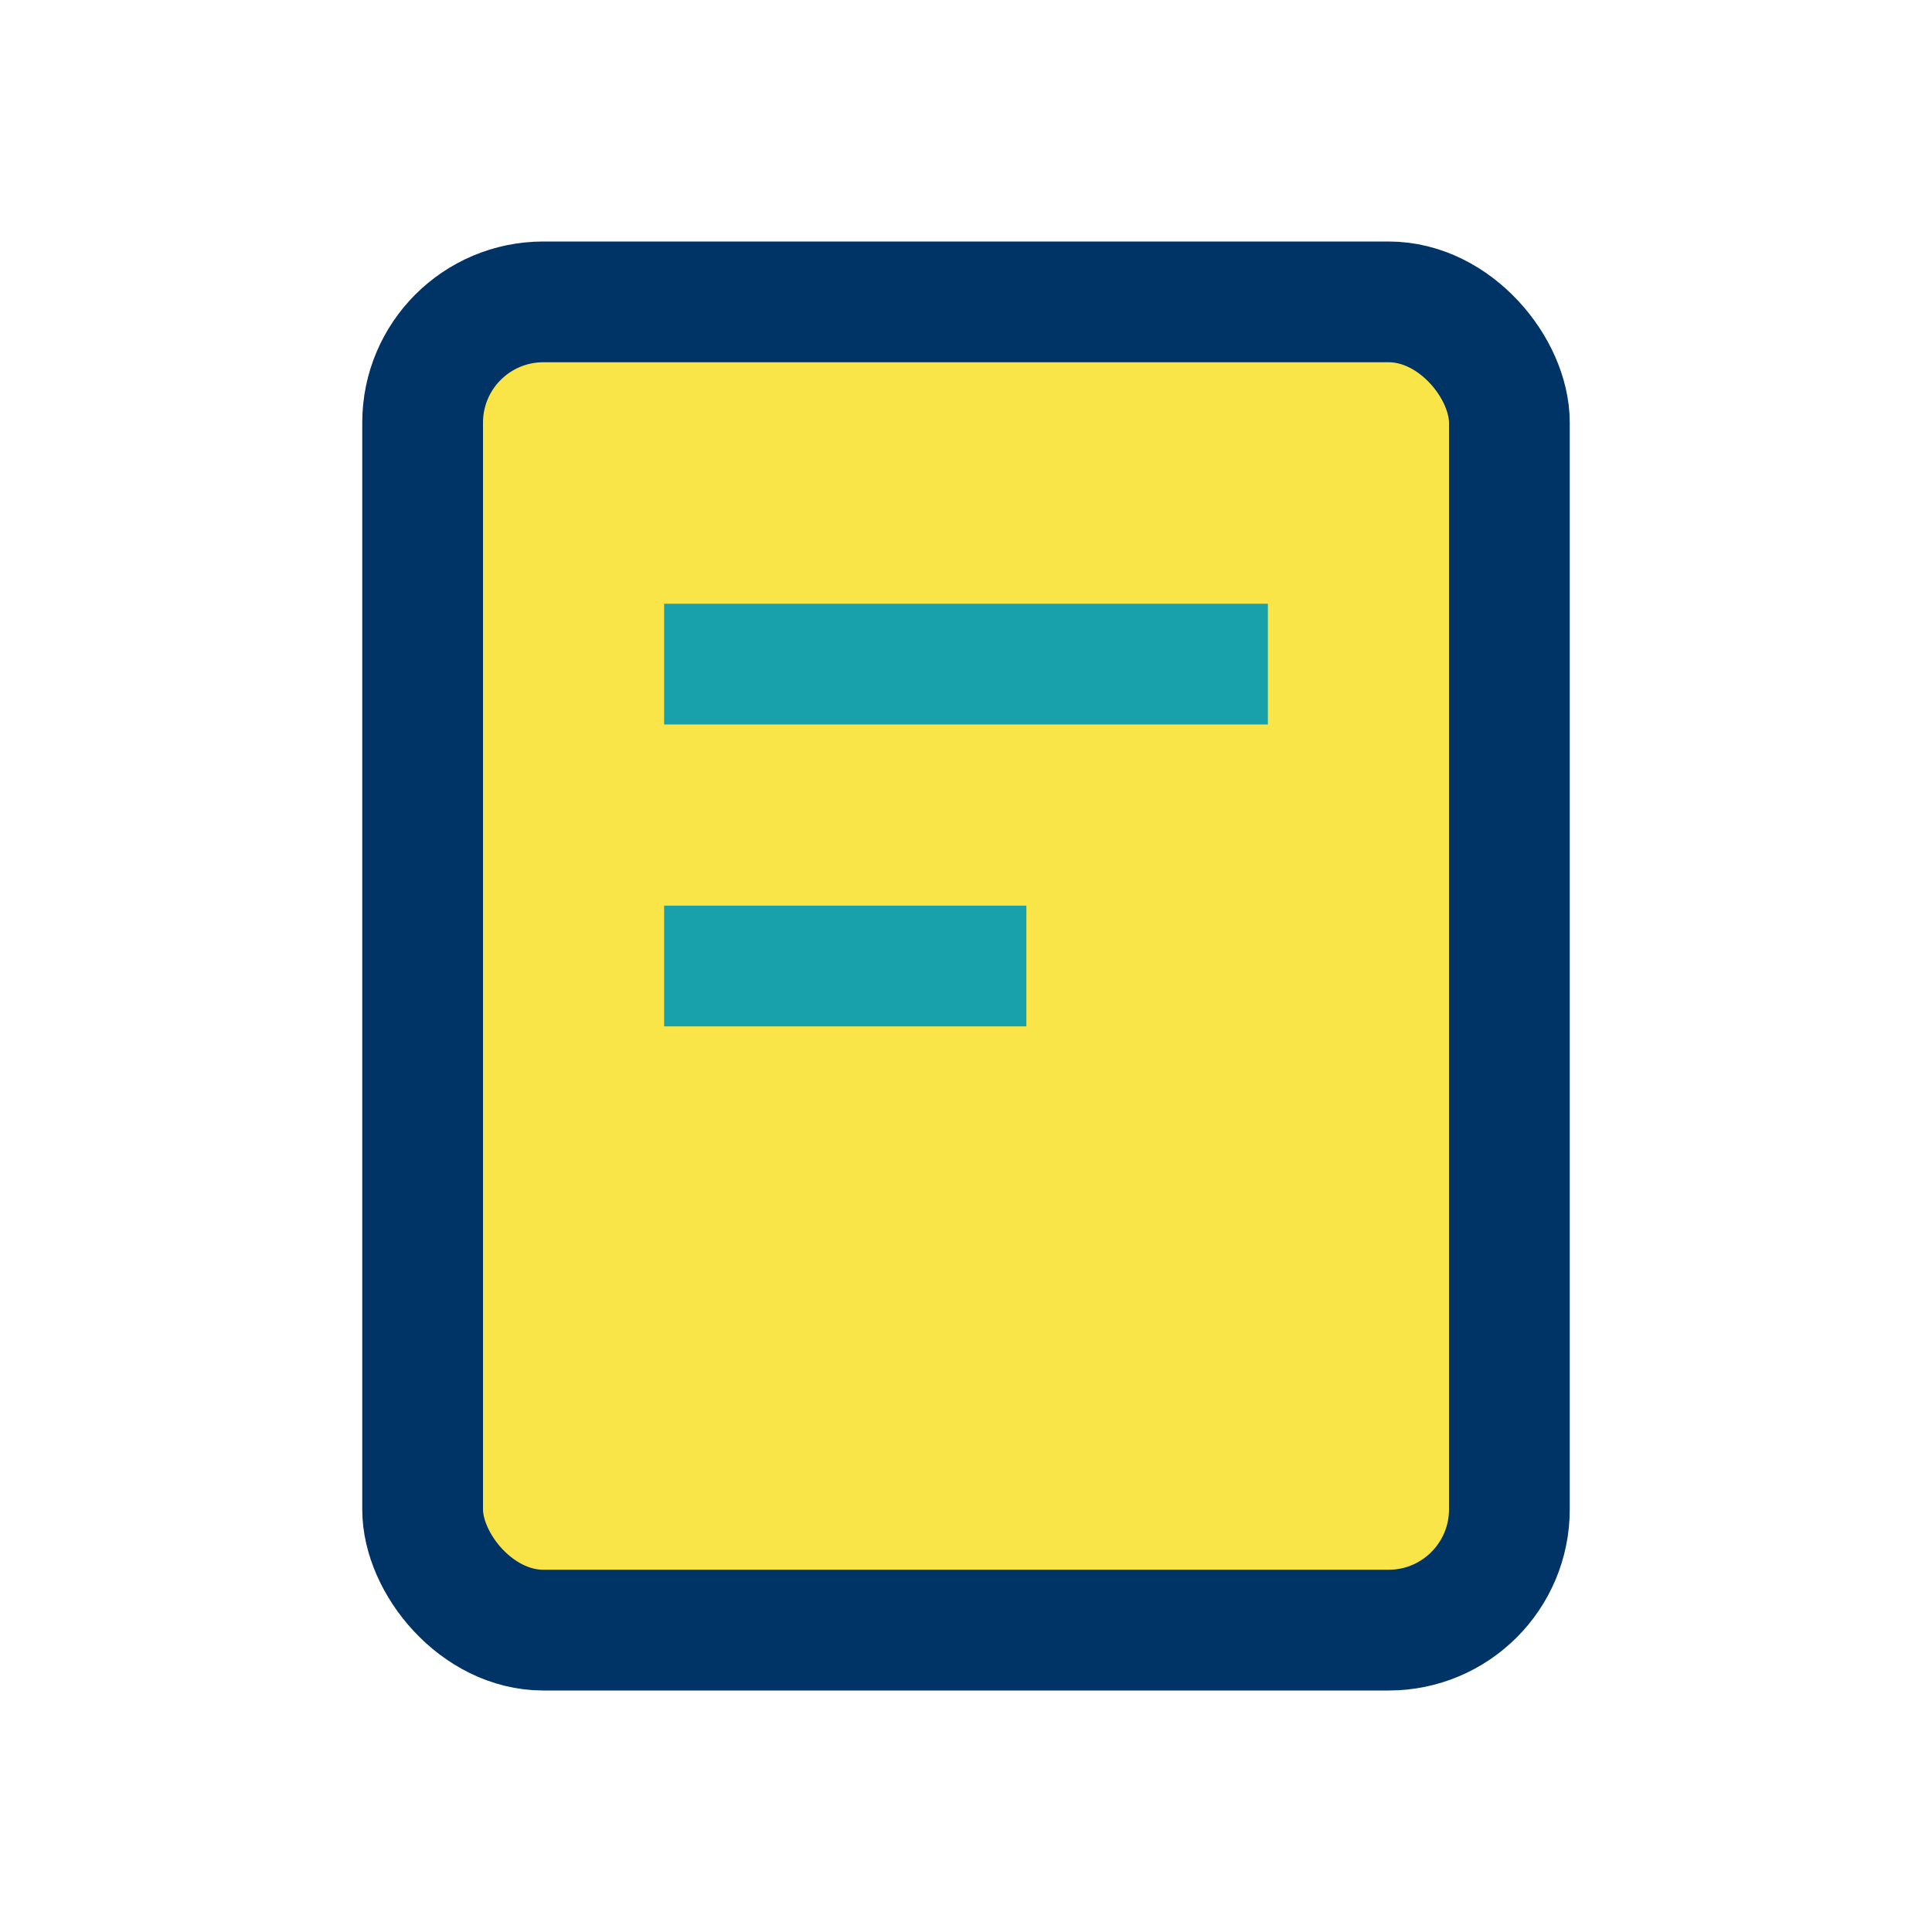
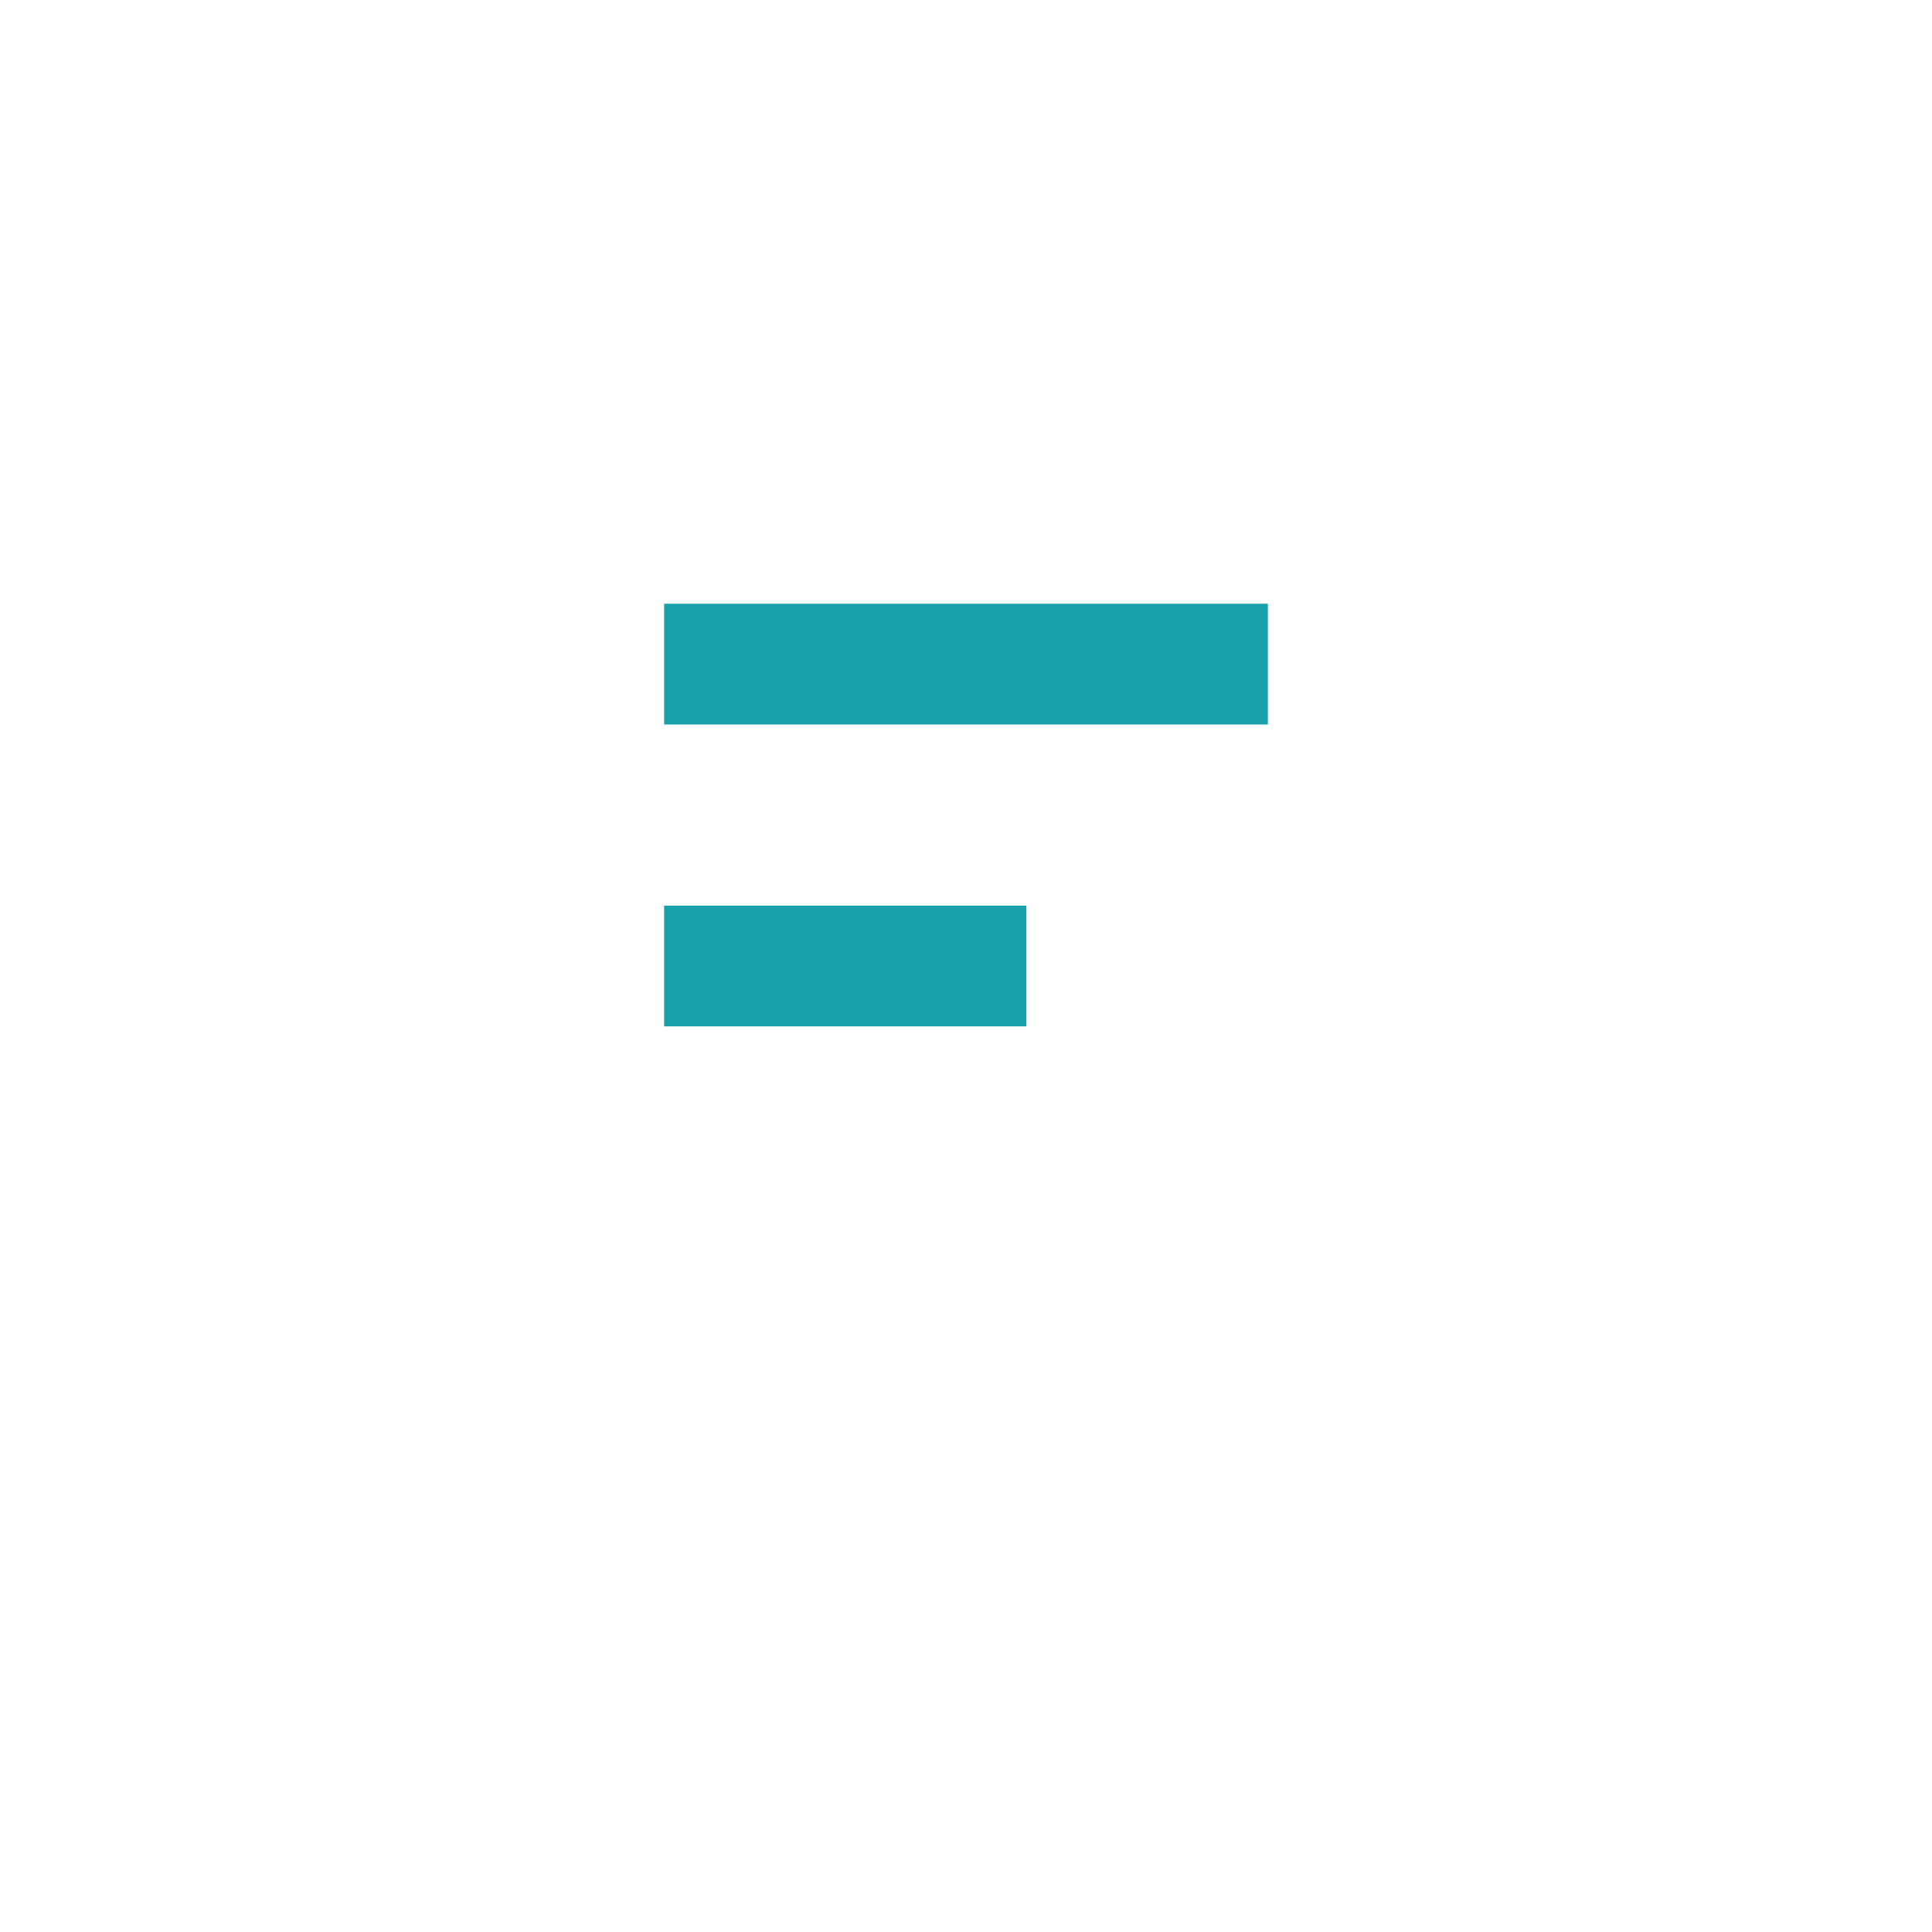
<svg xmlns="http://www.w3.org/2000/svg" width="32" height="32" viewBox="0 0 32 32">
-   <rect x="7" y="5" width="18" height="22" rx="2" fill="#F9E547" stroke="#003366" stroke-width="2" />
  <rect x="11" y="10" width="10" height="2" fill="#18A1AA" />
  <rect x="11" y="15" width="6" height="2" fill="#18A1AA" />
</svg>